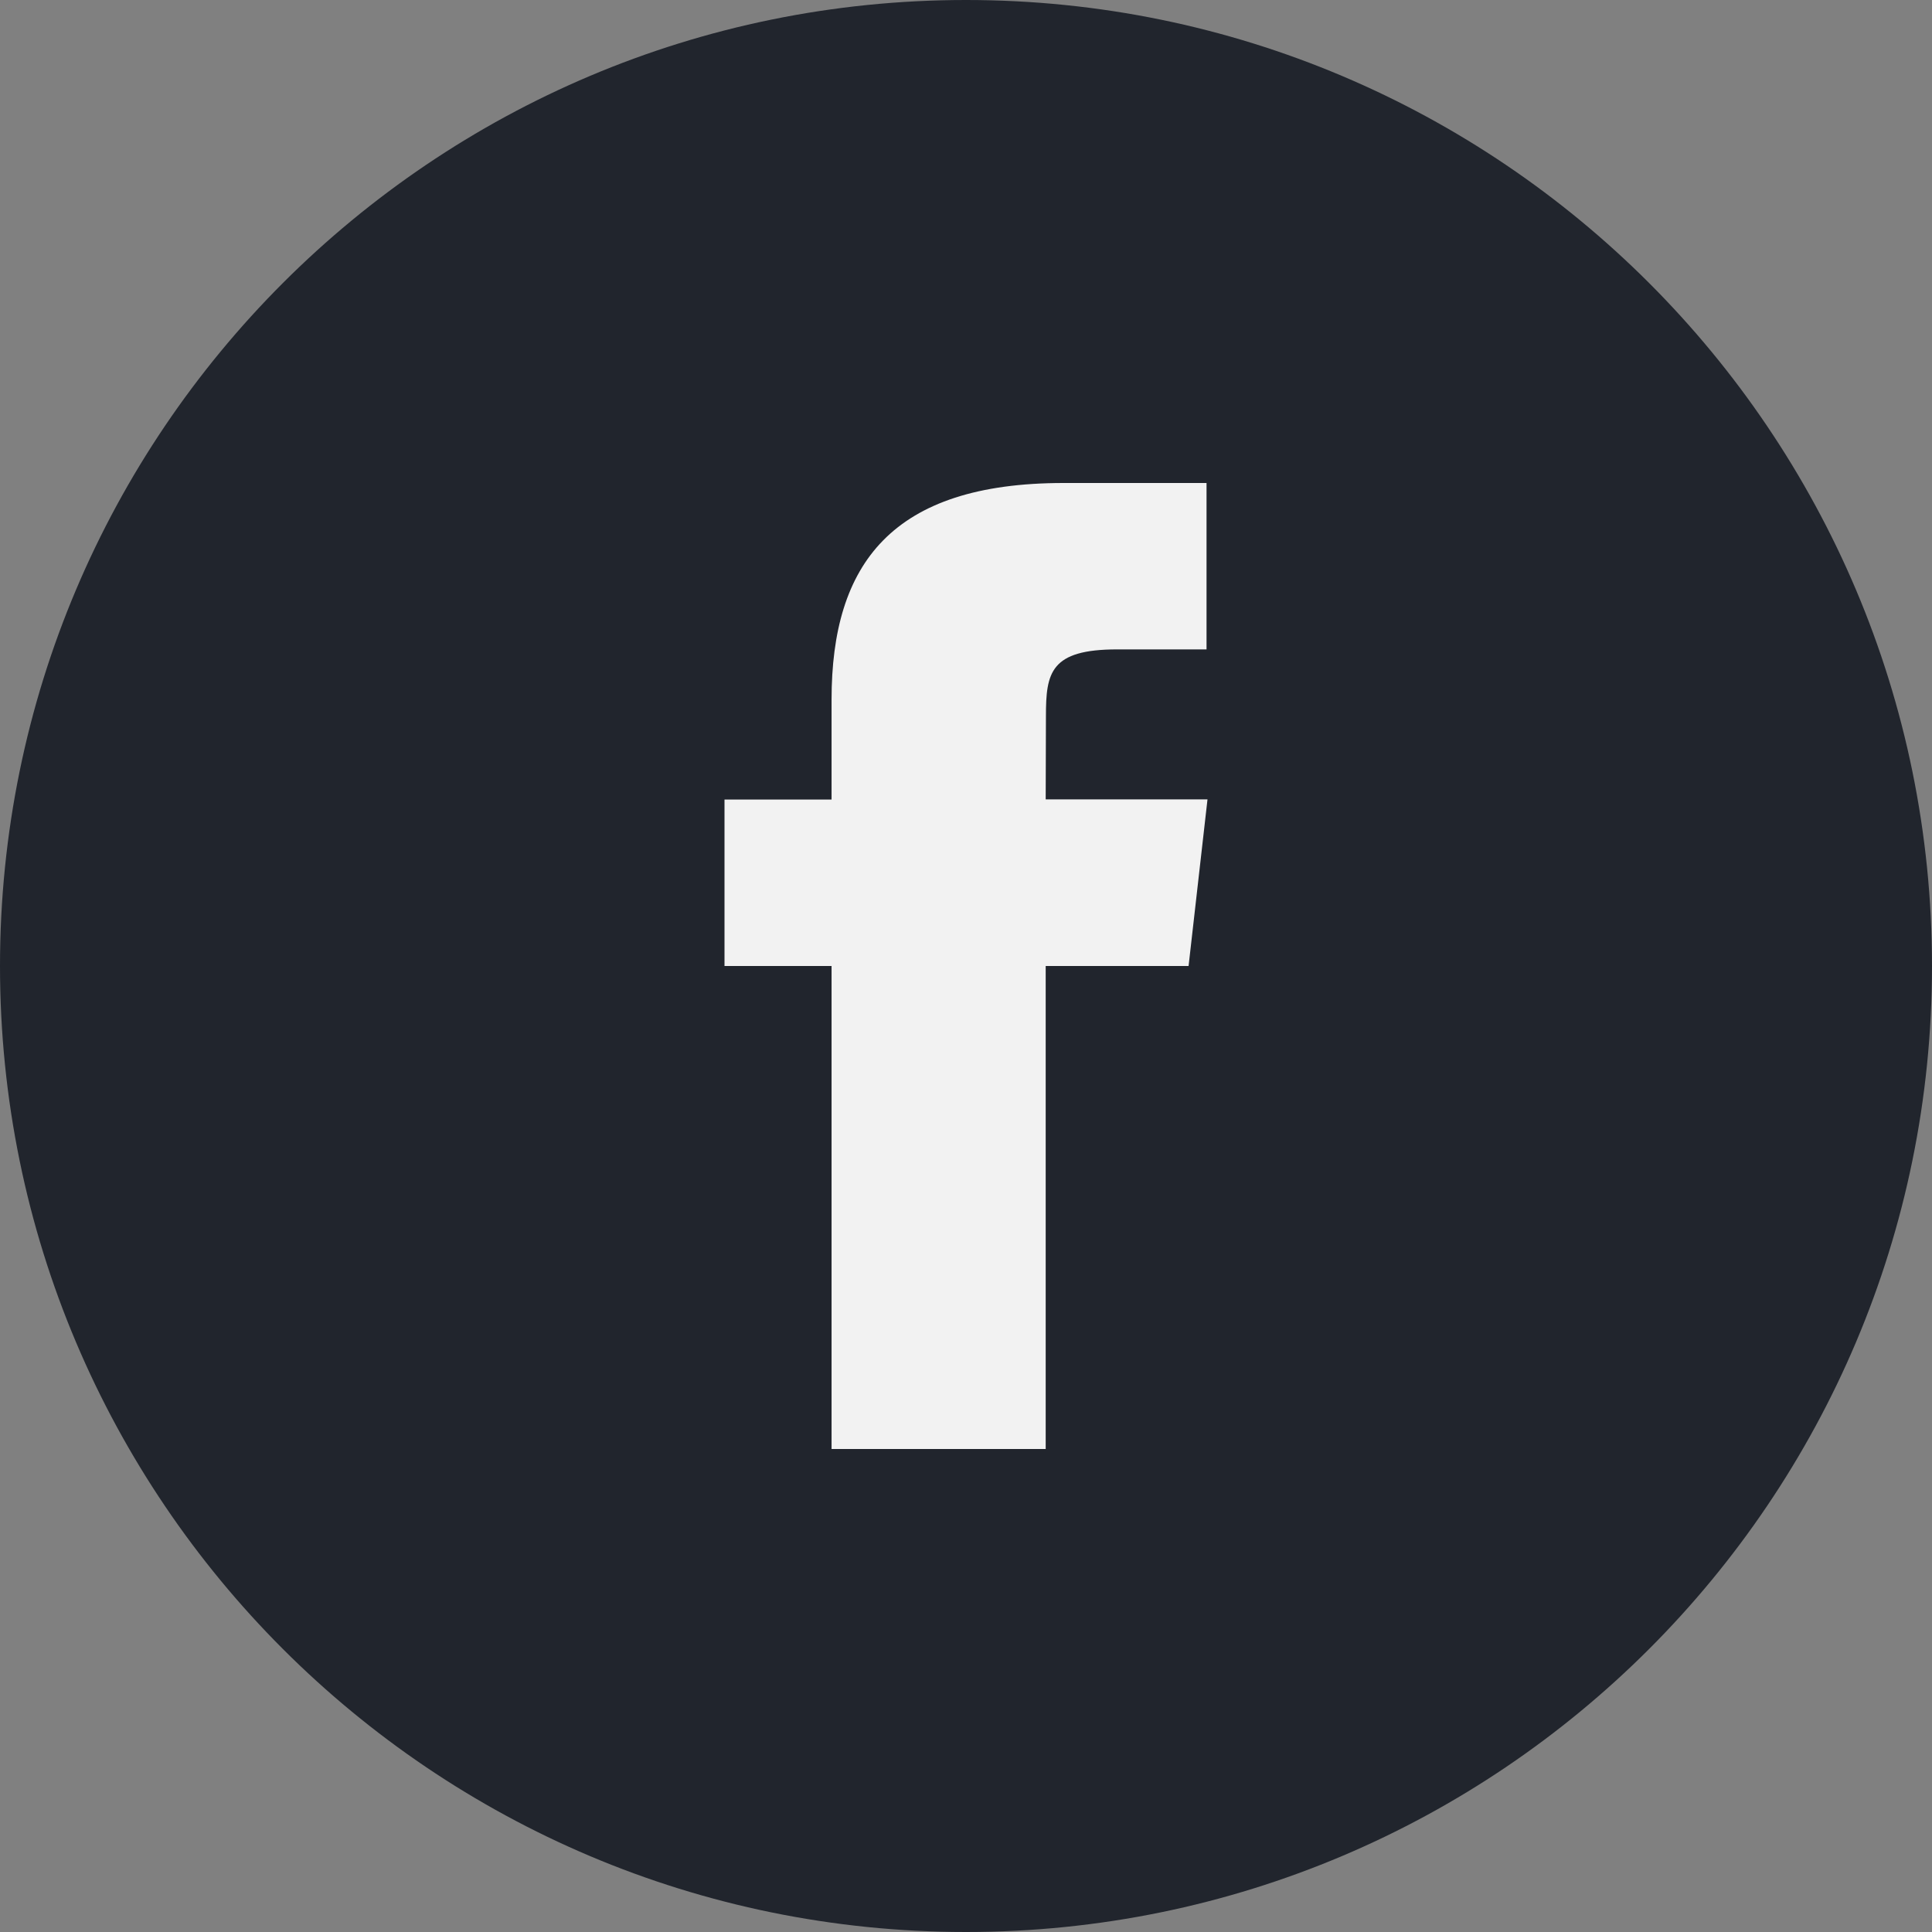
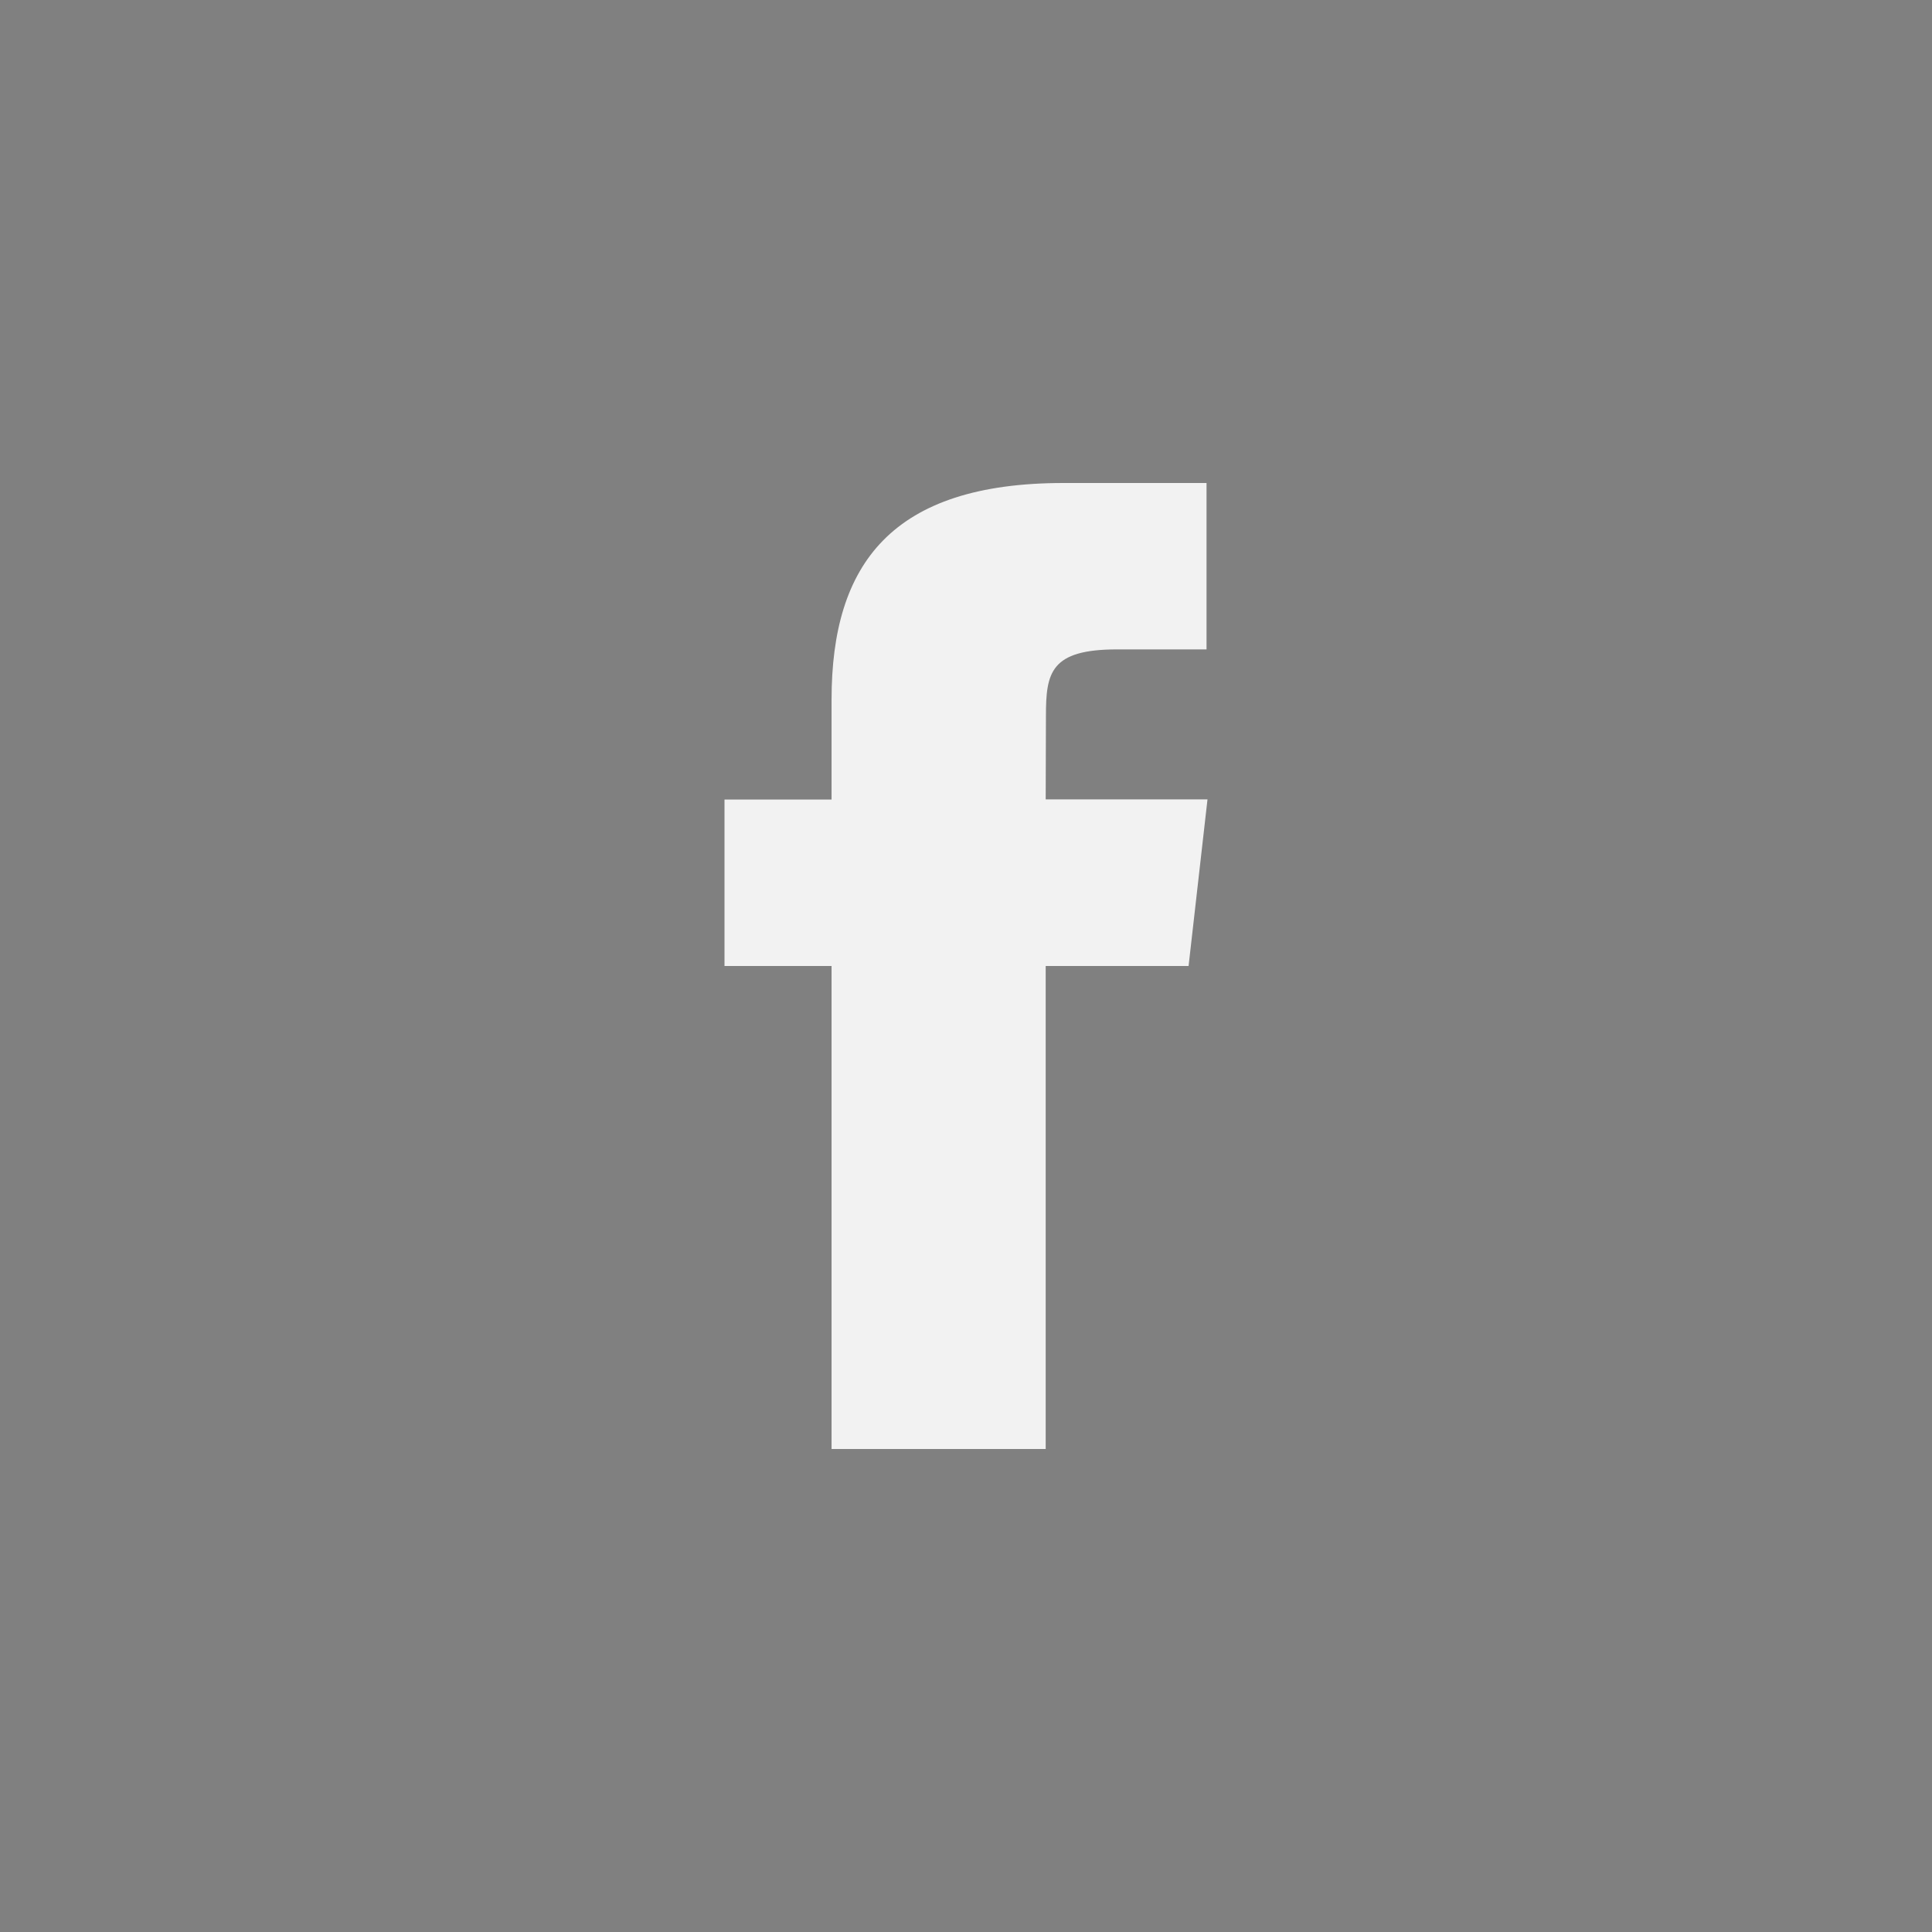
<svg xmlns="http://www.w3.org/2000/svg" width="24" height="24">
  <rect width="100%" height="100%" fill="#808080" stroke="none" />
  <g fill="none" fill-rule="evenodd">
-     <path fill="#21252D" d="M12 0c6.627 0 12 5.373 12 12s-5.373 12-12 12S0 18.627 0 12 5.373 0 12 0z" />
    <path fill="#F2F2F2" d="M14.987 6h-1.775C11.08 6 10.33 7.003 10.33 8.69v1.242H9V12h1.33v6h2.66v-6h1.775L15 9.93h-2.01l.003-1.035c0-.539.055-.828.885-.828h1.11V6z" />
  </g>
</svg>